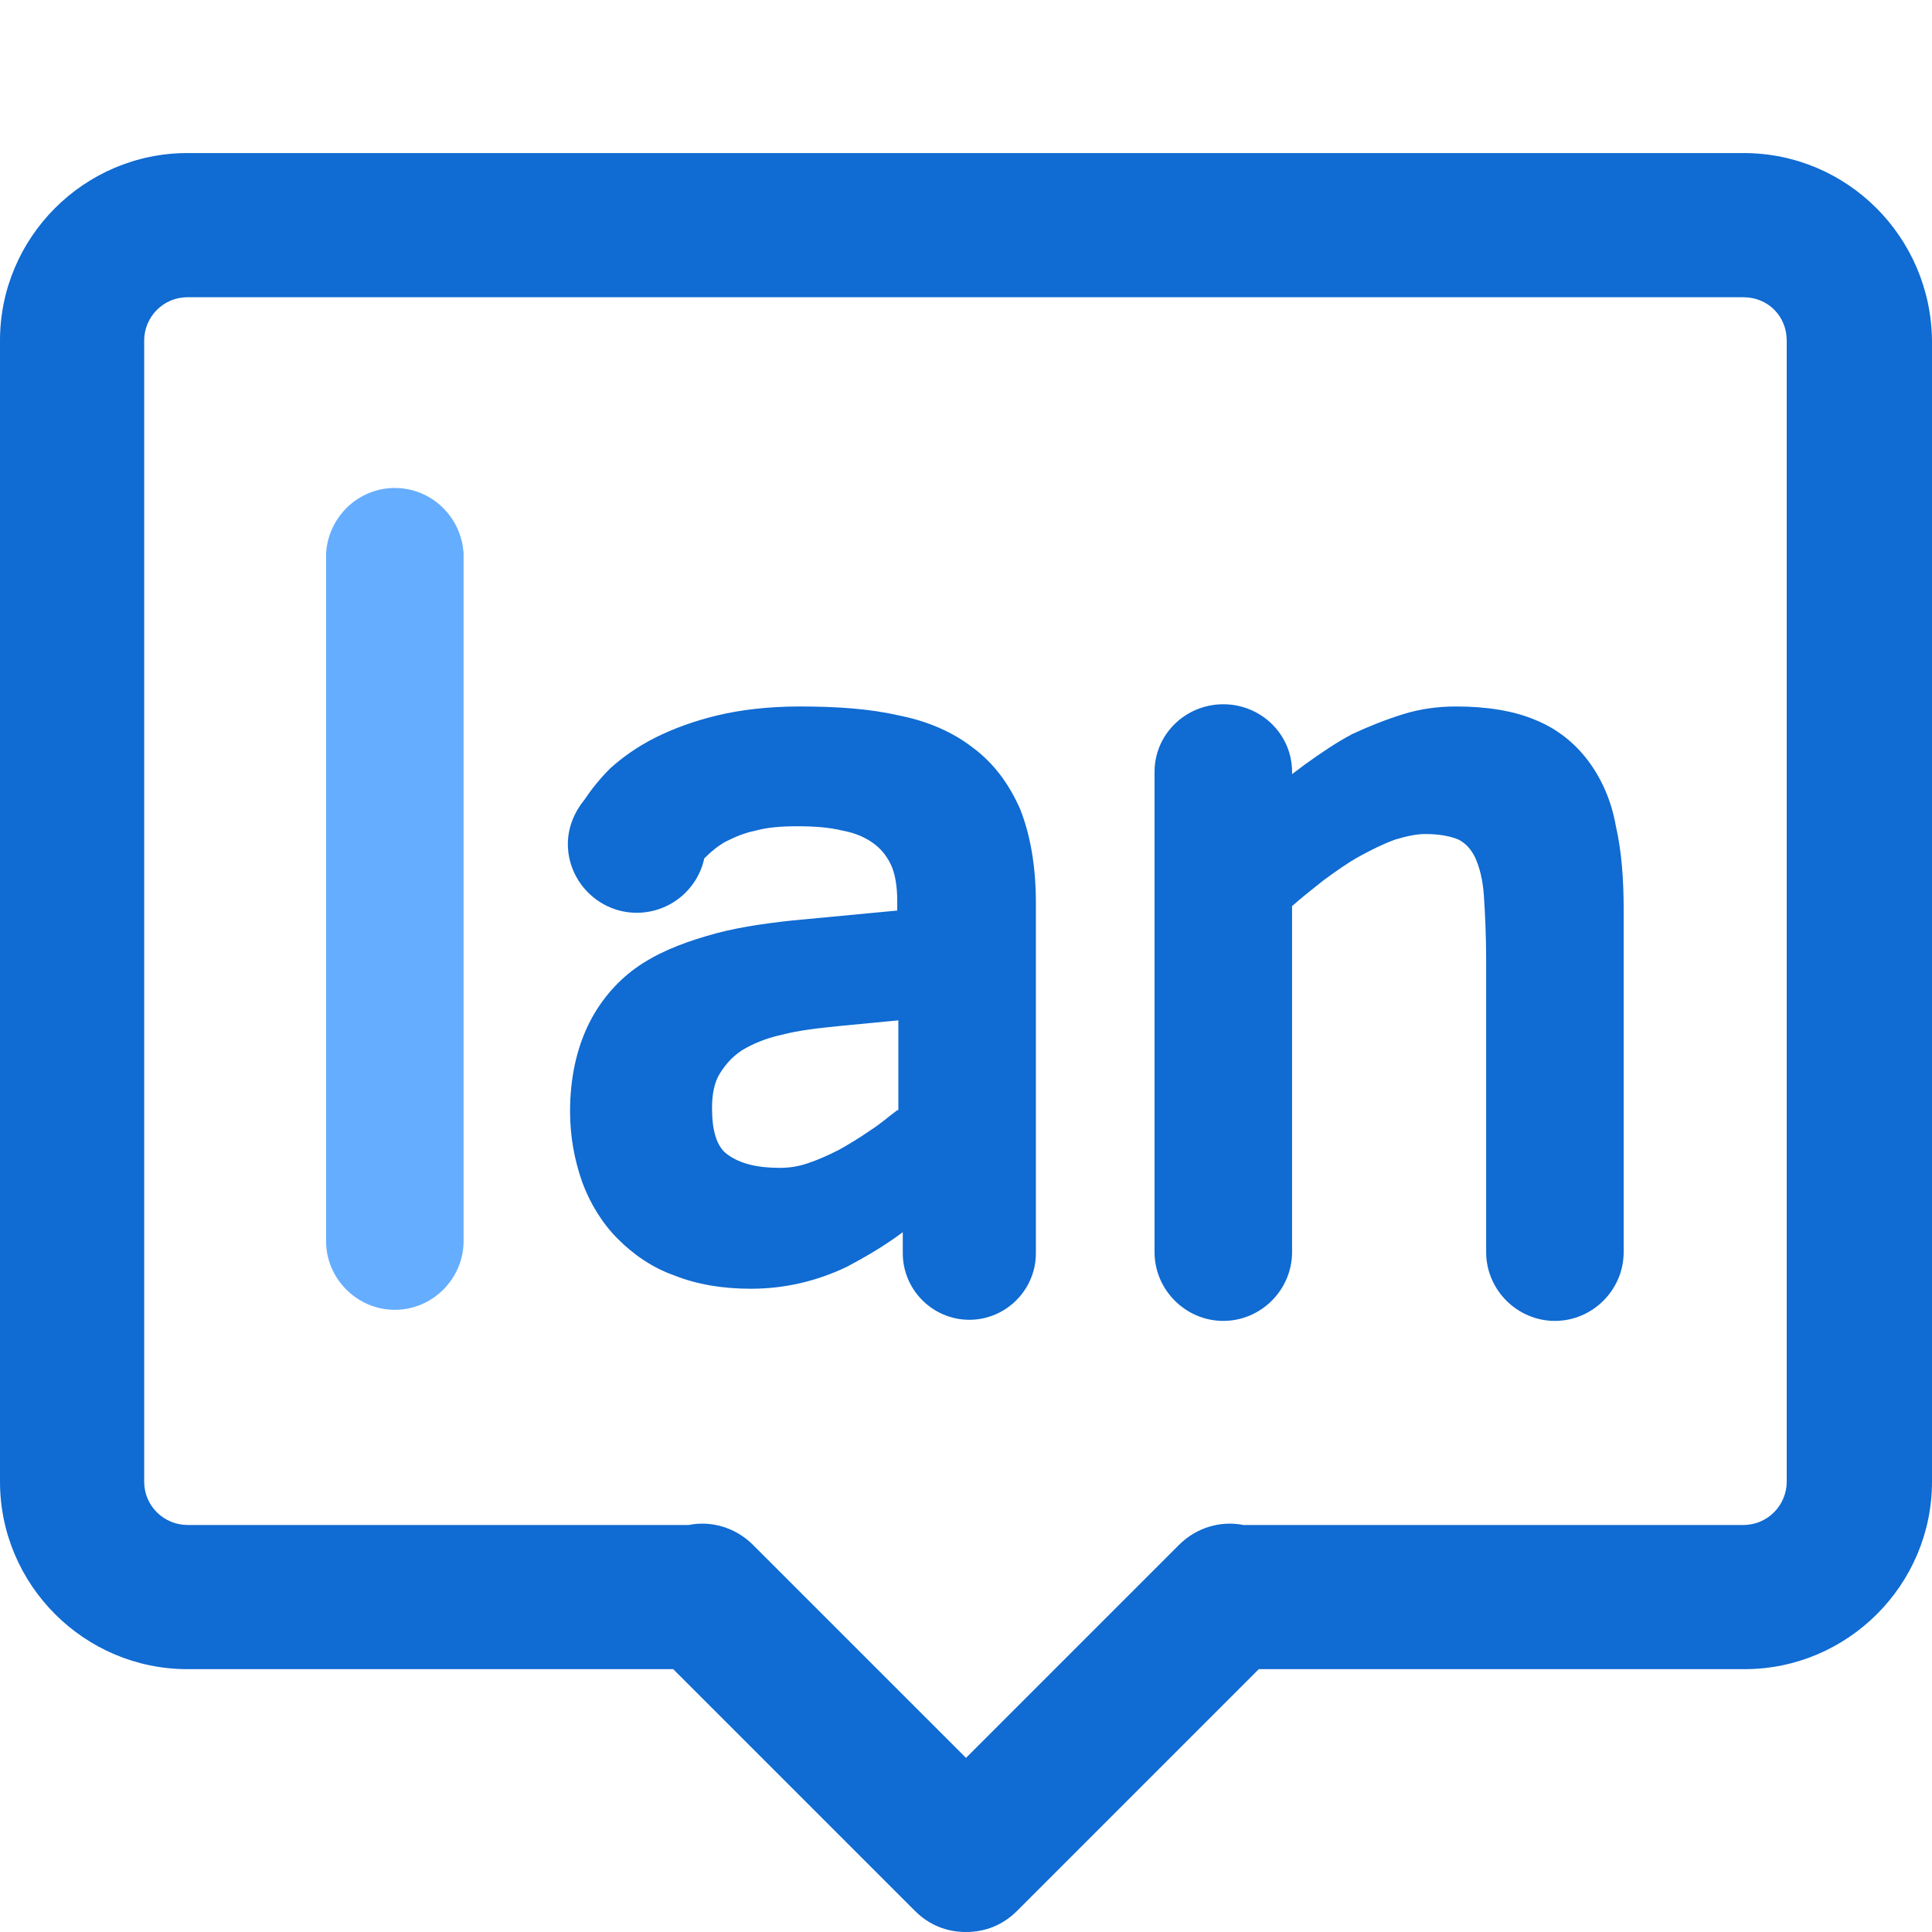
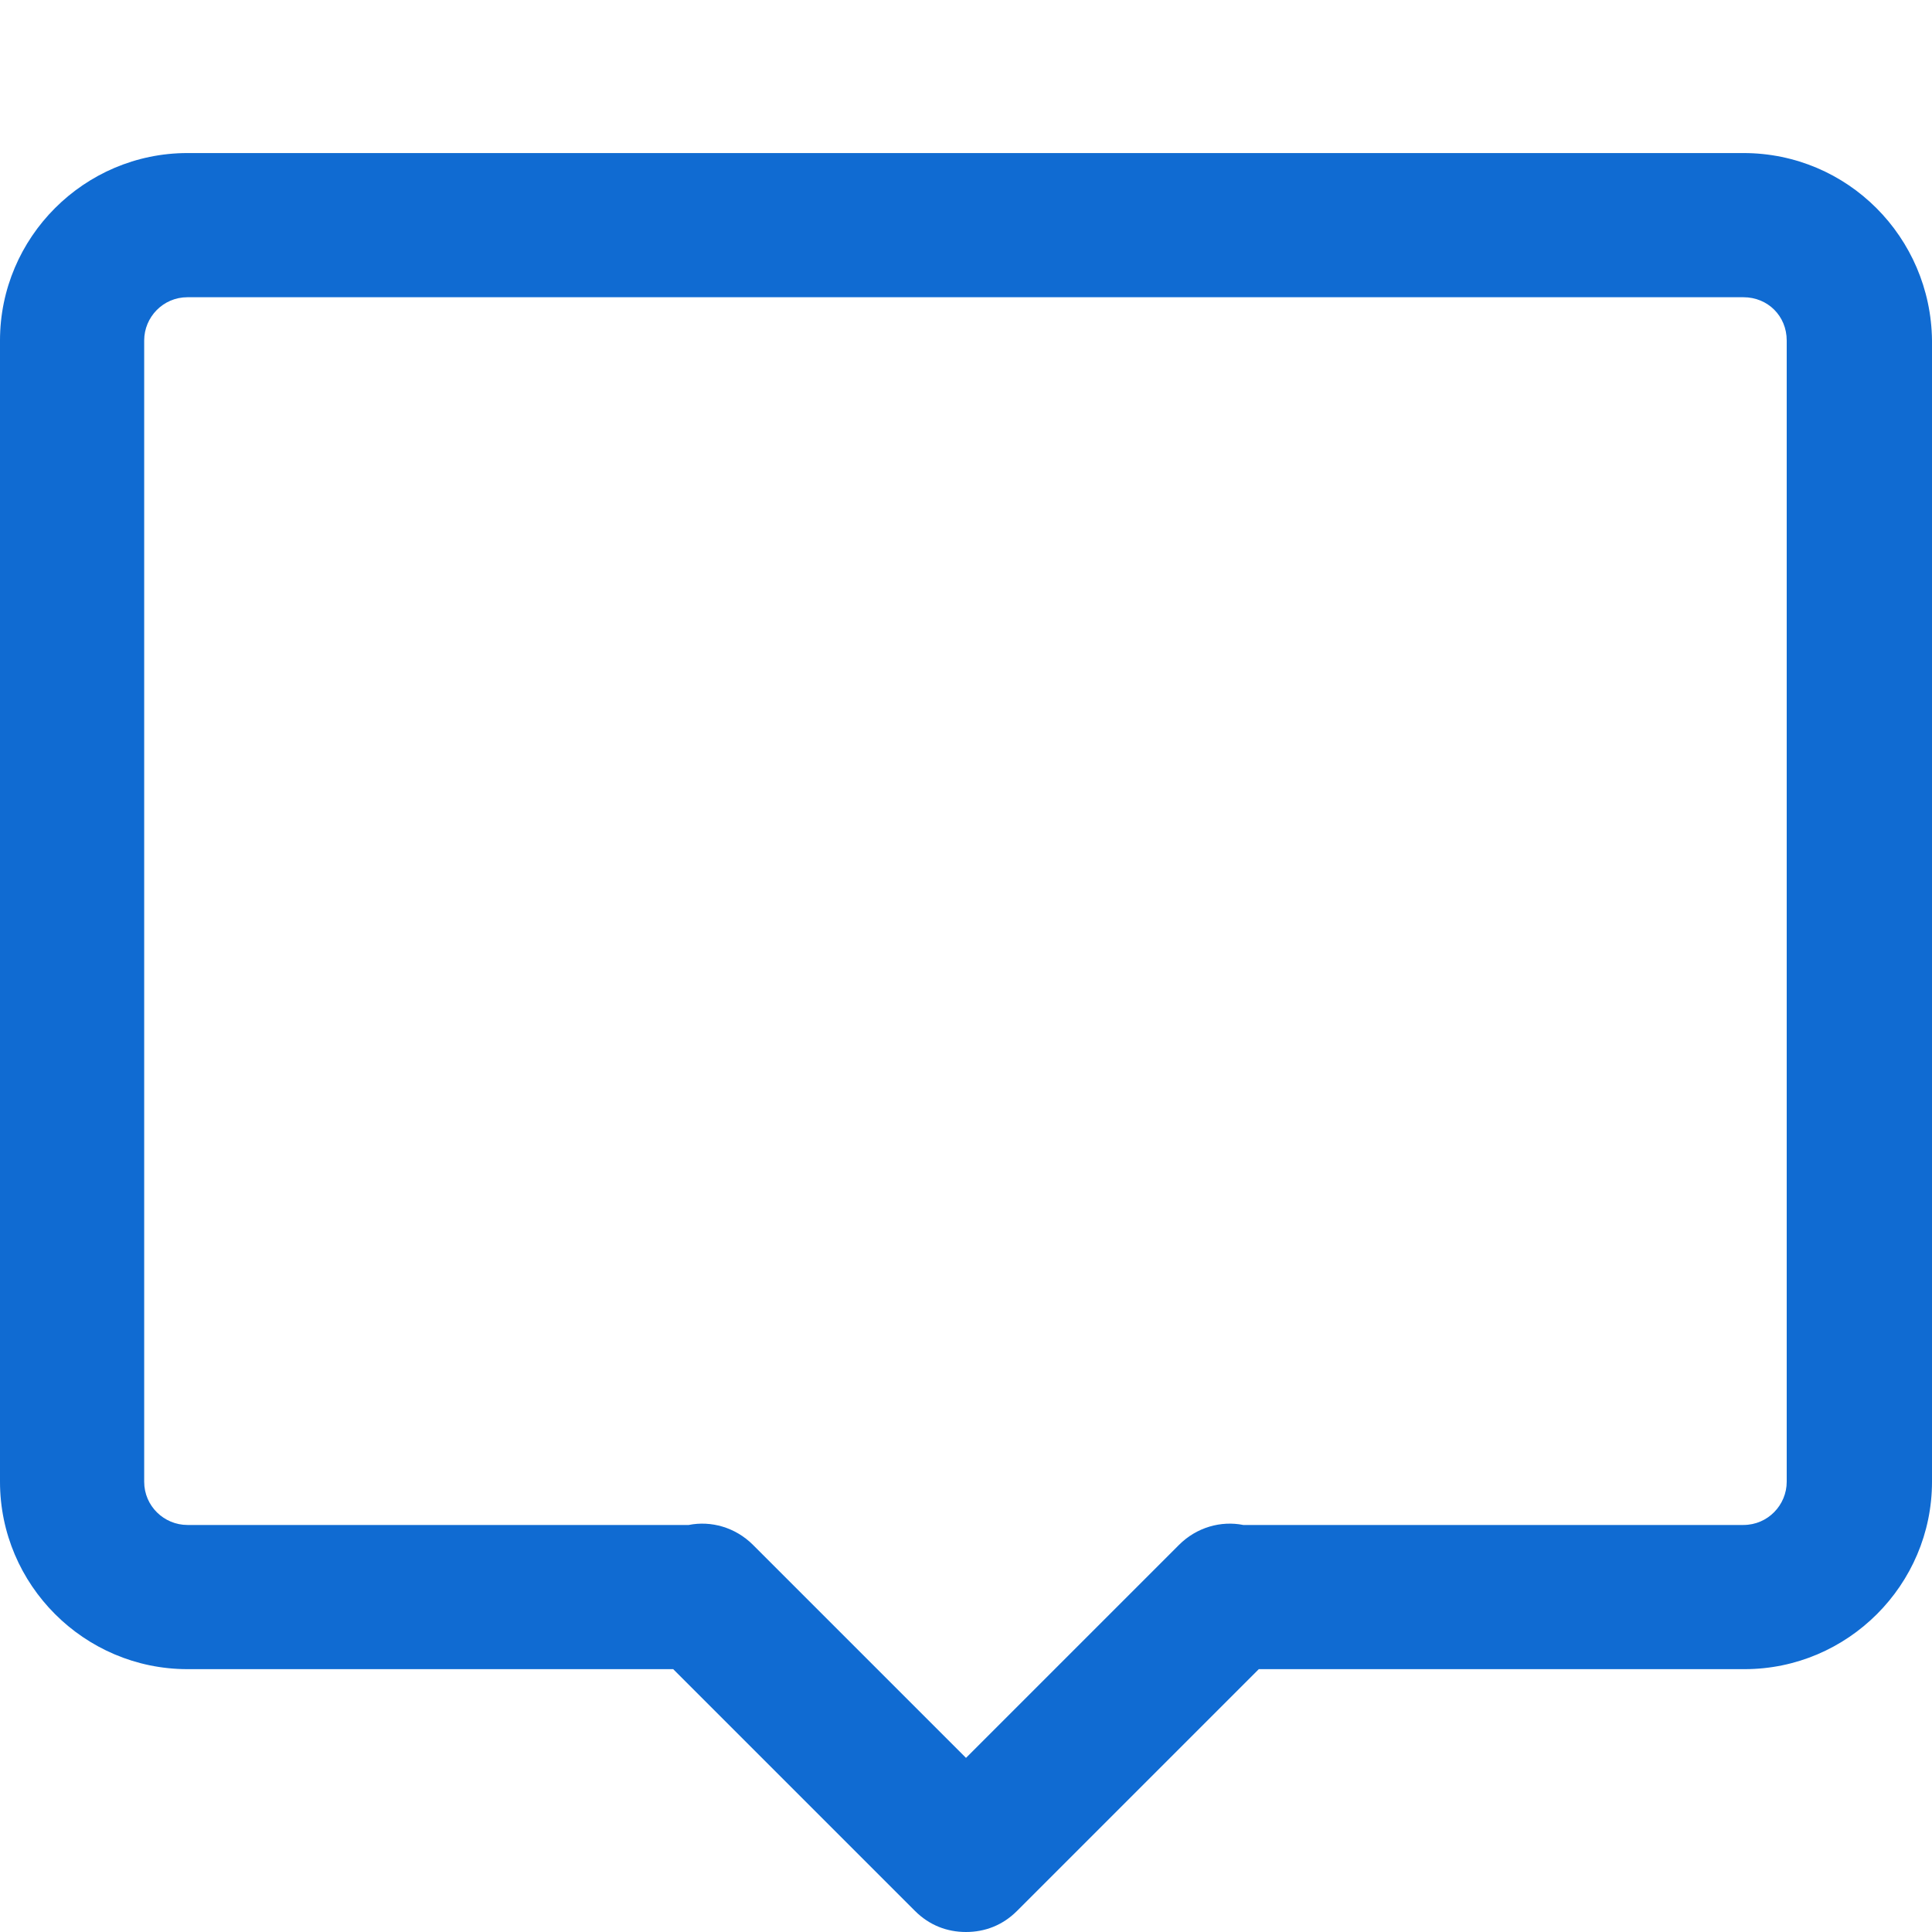
<svg xmlns="http://www.w3.org/2000/svg" width="100px" height="100px" viewBox="0 0 100 100" version="1.1">
  <title>b13</title>
  <g id="b13" stroke="none" stroke-width="1" fill="none" fill-rule="evenodd">
    <g id="多语言" transform="translate(0, 7.922)" fill-rule="nonzero">
      <path d="M90.241,0 L9.701,0 C4.363,0 0,4.363 0,9.701 L0,68.772 C0,74.11 4.363,78.473 9.701,78.473 L34.845,78.473 L47.359,90.987 C48.106,91.734 49.024,92.078 50,92.078 C50.976,92.078 51.894,91.734 52.641,90.987 L65.155,78.473 L90.299,78.473 C95.637,78.473 100,74.11 100,68.772 L100,9.701 C99.943,4.363 95.637,0 90.241,0 Z M92.48,68.772 C92.48,69.977 91.504,71.01 90.241,71.01 L64.351,71.01 C63.203,70.781 61.94,71.125 61.022,72.044 L50,83.065 L38.978,72.044 C38.06,71.125 36.797,70.781 35.649,71.01 L9.701,71.01 C8.496,71.01 7.463,70.034 7.463,68.772 L7.463,9.701 C7.463,8.496 8.439,7.463 9.701,7.463 L90.241,7.463 C91.504,7.463 92.48,8.439 92.48,9.701 L92.48,68.772 L92.48,68.772 Z" id="形状" fill="#106BD2" />
-       <path d="M20.436,17.336 C18.542,17.336 16.992,18.829 16.877,20.723 L16.877,56.315 C16.877,58.266 18.485,59.874 20.436,59.874 C22.388,59.874 23.995,58.266 23.995,56.315 L23.995,20.723 C23.881,18.829 22.331,17.336 20.436,17.336 L20.436,17.336 Z" id="路径" fill="#65ADFF" />
-       <path d="M50.344,30.769 C49.311,29.966 47.991,29.392 46.498,29.104 C45.006,28.76 43.284,28.645 41.389,28.645 C39.782,28.645 38.347,28.817 37.141,29.104 C35.936,29.392 34.845,29.793 33.927,30.253 C33.008,30.712 32.204,31.286 31.573,31.86 C31.056,32.377 30.597,32.951 30.253,33.467 C29.736,34.099 29.392,34.902 29.392,35.763 C29.392,37.715 30.999,39.323 32.951,39.323 C34.673,39.323 36.108,38.117 36.452,36.51 L36.51,36.452 C36.797,36.165 37.141,35.878 37.543,35.649 C38.002,35.419 38.519,35.189 39.093,35.075 C39.724,34.902 40.413,34.845 41.274,34.845 C42.135,34.845 42.939,34.902 43.628,35.075 C44.259,35.189 44.776,35.419 45.178,35.706 C45.58,35.993 45.867,36.338 46.096,36.797 C46.326,37.256 46.441,37.945 46.441,38.691 L46.441,39.208 L40.987,39.724 C39.38,39.897 37.887,40.126 36.567,40.528 C35.189,40.93 33.927,41.447 32.893,42.193 C31.86,42.939 30.999,43.972 30.425,45.178 C29.851,46.383 29.506,47.876 29.506,49.598 C29.506,50.918 29.736,52.124 30.138,53.272 C30.54,54.363 31.171,55.396 31.975,56.2 C32.778,57.003 33.754,57.692 34.902,58.094 C36.051,58.553 37.371,58.783 38.863,58.783 C40.643,58.783 42.308,58.381 43.858,57.635 C44.834,57.118 45.809,56.544 46.728,55.855 L46.728,56.946 C46.728,58.84 48.278,60.39 50.172,60.39 C52.067,60.39 53.617,58.84 53.617,56.946 L53.617,38.806 C53.617,36.912 53.33,35.304 52.813,33.984 C52.239,32.664 51.435,31.573 50.344,30.769 L50.344,30.769 Z M46.441,49.541 C45.982,49.885 45.522,50.287 45.063,50.574 C44.489,50.976 43.915,51.32 43.398,51.607 C42.824,51.894 42.308,52.124 41.791,52.296 C41.274,52.468 40.815,52.526 40.356,52.526 C39.15,52.526 38.289,52.296 37.658,51.837 C37.084,51.435 36.854,50.574 36.854,49.426 C36.854,48.737 36.969,48.106 37.256,47.646 C37.543,47.187 37.887,46.785 38.404,46.441 C38.978,46.096 39.667,45.809 40.471,45.637 C41.332,45.408 42.365,45.293 43.513,45.178 L46.498,44.891 L46.498,49.541 L46.441,49.541 Z M82.204,31.458 C81.515,30.54 80.597,29.793 79.449,29.334 C78.358,28.875 76.98,28.645 75.373,28.645 C74.455,28.645 73.536,28.76 72.618,29.047 C71.699,29.334 70.838,29.679 69.977,30.08 C69.116,30.54 68.37,31.056 67.566,31.63 L66.877,32.147 L66.877,31.515 L66.877,32.032 C66.877,30.08 65.27,28.53 63.318,28.53 C61.366,28.53 59.759,30.08 59.759,32.032 L59.759,31.515 L59.759,56.889 C59.759,58.84 61.366,60.448 63.318,60.448 C65.27,60.448 66.877,58.84 66.877,56.889 L66.877,38.978 C67.394,38.519 67.91,38.117 68.485,37.658 C69.116,37.199 69.747,36.739 70.379,36.395 C71.01,36.051 71.584,35.763 72.216,35.534 C72.79,35.362 73.307,35.247 73.766,35.247 C74.512,35.247 75.086,35.362 75.488,35.534 C75.832,35.706 76.119,35.993 76.349,36.452 C76.579,36.969 76.751,37.6 76.808,38.462 C76.866,39.38 76.923,40.471 76.923,41.791 L76.923,56.889 C76.923,58.84 78.53,60.448 80.482,60.448 C82.434,60.448 84.041,58.84 84.041,56.889 L84.041,39.15 C84.041,37.543 83.927,36.108 83.639,34.845 C83.41,33.525 82.893,32.377 82.204,31.458 Z" id="形状" fill="#106BD2" />
    </g>
  </g>
</svg>